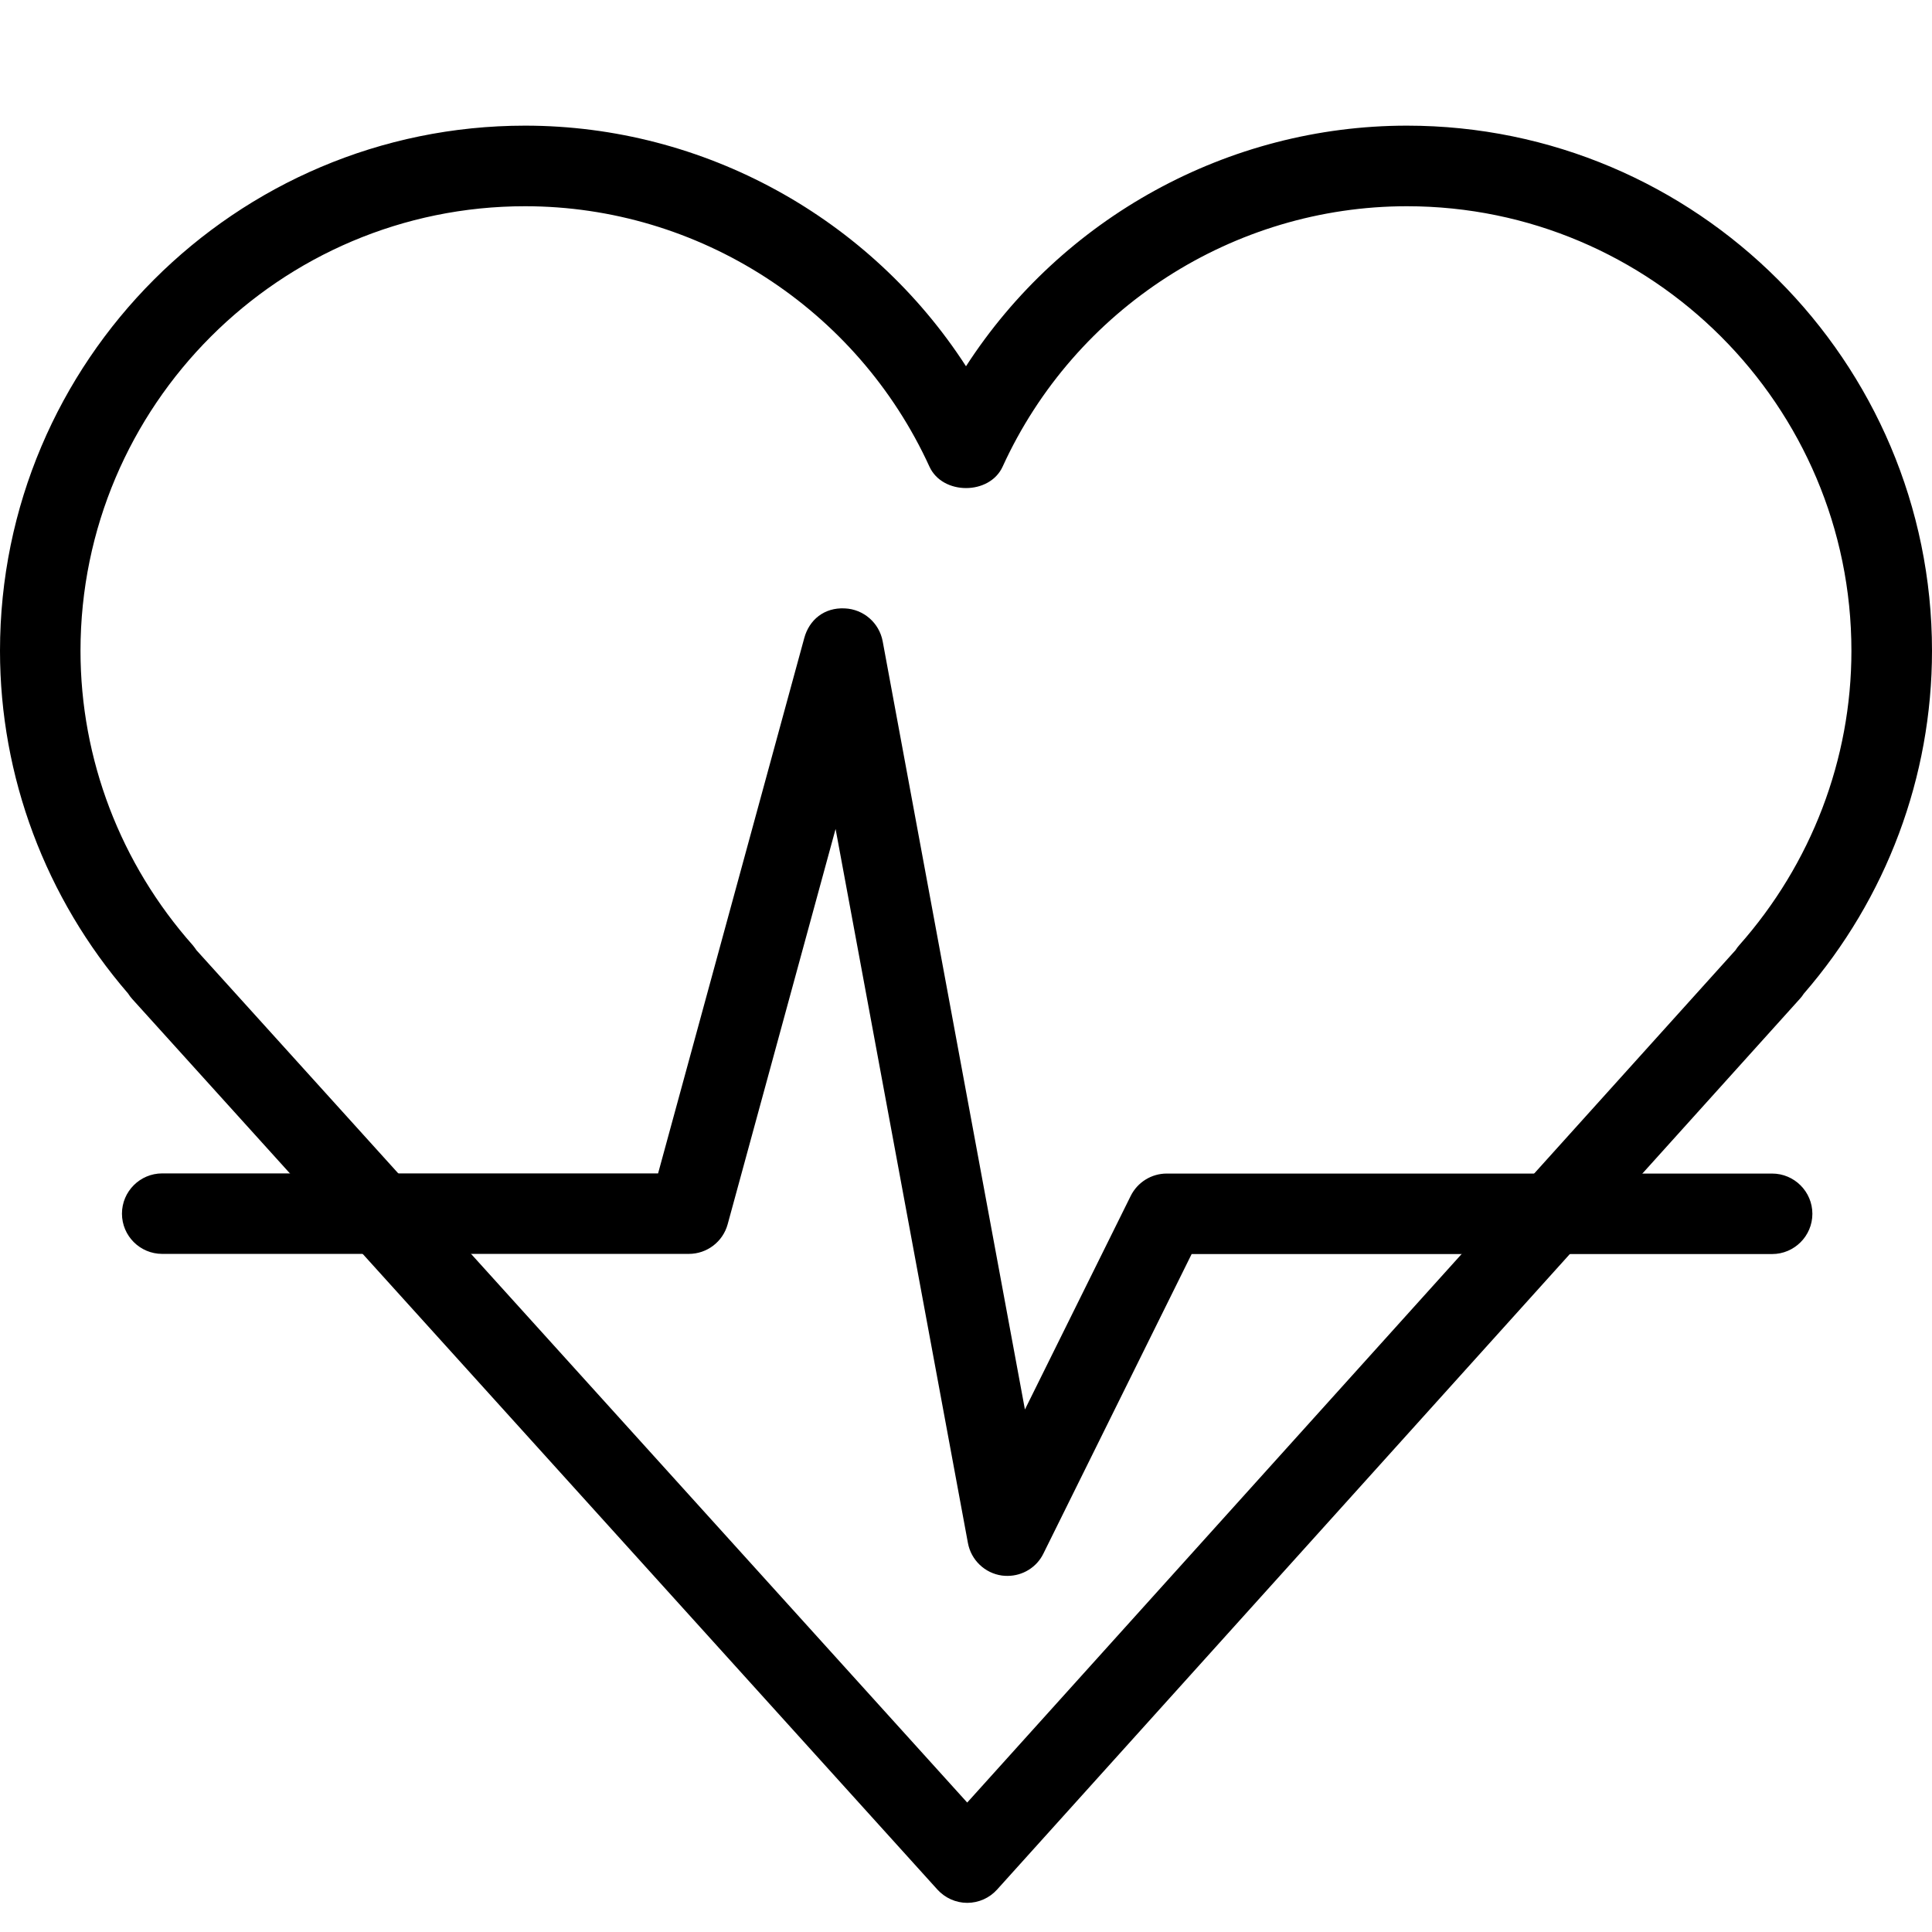
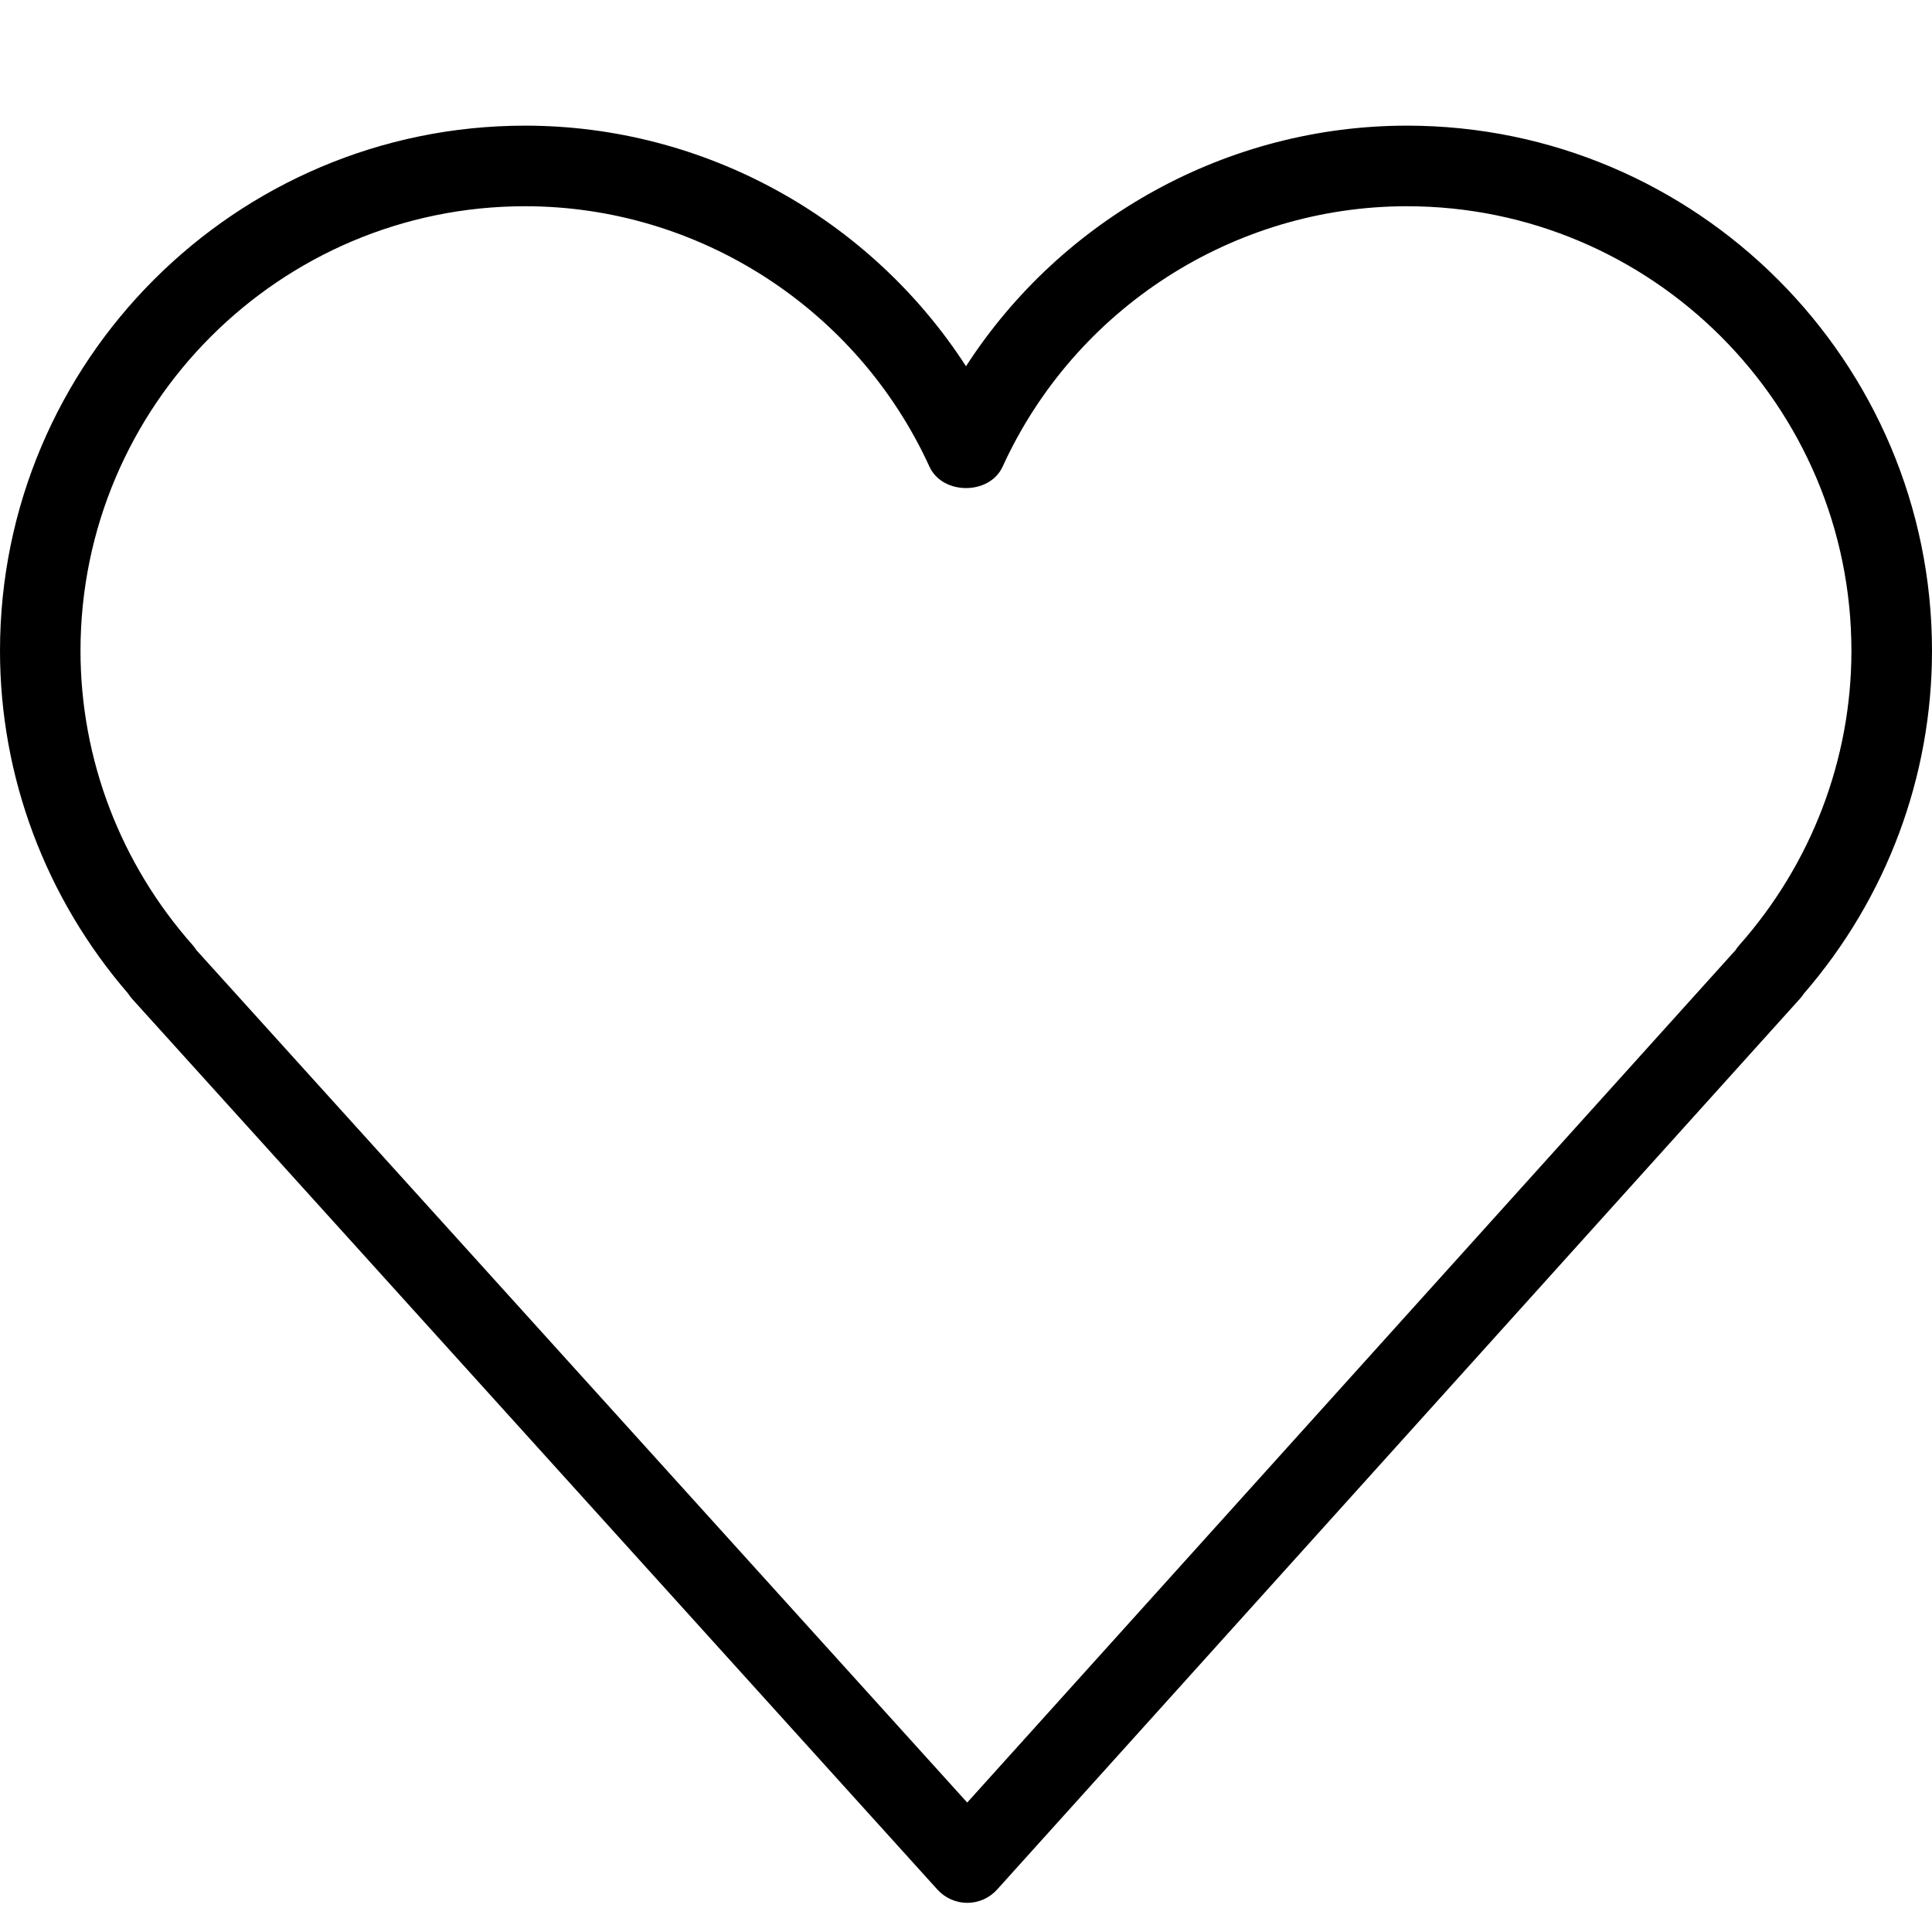
<svg xmlns="http://www.w3.org/2000/svg" version="1.0" preserveAspectRatio="xMidYMid meet" height="1080" viewBox="0 0 810 810" zoomAndPan="magnify" width="1080">
  <path fill-rule="nonzero" fill-opacity="1" d="M 405.508 797.781 C 400.746 797.781 396.191 795.723 392.984 792.18 L 55.453 418.852 C 54.777 418.109 54.203 417.332 53.695 416.523 C 19.07 376.43 0 325.57 0 272.855 C 0 151.43 98.754 52.68 220.152 52.68 C 295.277 52.68 364.836 91.426 405 153.555 C 445.129 91.426 514.723 52.68 589.848 52.68 C 711.246 52.68 810 151.461 810 272.855 C 810 325.637 790.965 376.566 756.234 416.625 C 755.73 417.402 755.191 418.145 754.547 418.816 L 418.062 792.18 C 414.855 795.754 410.297 797.781 405.508 797.781 Z M 82.383 398.402 L 405.508 755.73 L 727.648 398.332 C 728.09 397.656 728.527 396.984 729.102 396.375 C 759.441 362.156 776.215 318.316 776.215 272.891 C 776.215 170.09 692.582 86.465 589.848 86.465 C 517.184 86.465 450.629 129.324 420.355 195.641 C 414.891 207.621 395.145 207.621 389.676 195.641 C 359.371 129.324 292.848 86.465 220.184 86.465 C 117.383 86.43 33.75 170.09 33.75 272.855 C 33.75 318.281 50.488 362.121 80.863 396.34 C 81.406 397.016 81.91 397.691 82.383 398.398 Z M 82.383 398.402" fill="#000000" />
-   <path fill-rule="nonzero" fill-opacity="1" d="M 422.414 660.695 C 421.672 660.695 420.863 660.66 420.086 660.559 C 412.898 659.578 407.125 654.047 405.809 646.926 L 350.324 347.543 L 305.066 513.312 C 303.043 520.637 296.391 525.699 288.797 525.699 L 68.008 525.699 C 58.691 525.699 51.133 518.141 51.133 508.824 C 51.133 499.543 58.691 491.953 68.008 491.953 L 275.906 491.953 L 337.195 267.488 C 339.254 259.898 345.531 254.633 354.172 255.07 C 362.035 255.406 368.617 261.113 370.07 268.875 L 429.703 590.938 L 474.051 501.402 C 476.887 495.664 482.762 492.02 489.141 492.02 L 742.973 492.02 C 752.254 492.02 759.848 499.578 759.848 508.895 C 759.848 518.207 752.254 525.766 742.973 525.766 L 499.602 525.766 L 437.434 651.379 C 434.633 657.117 428.727 660.695 422.414 660.695 Z M 422.414 660.695" fill="#000000" />
</svg>